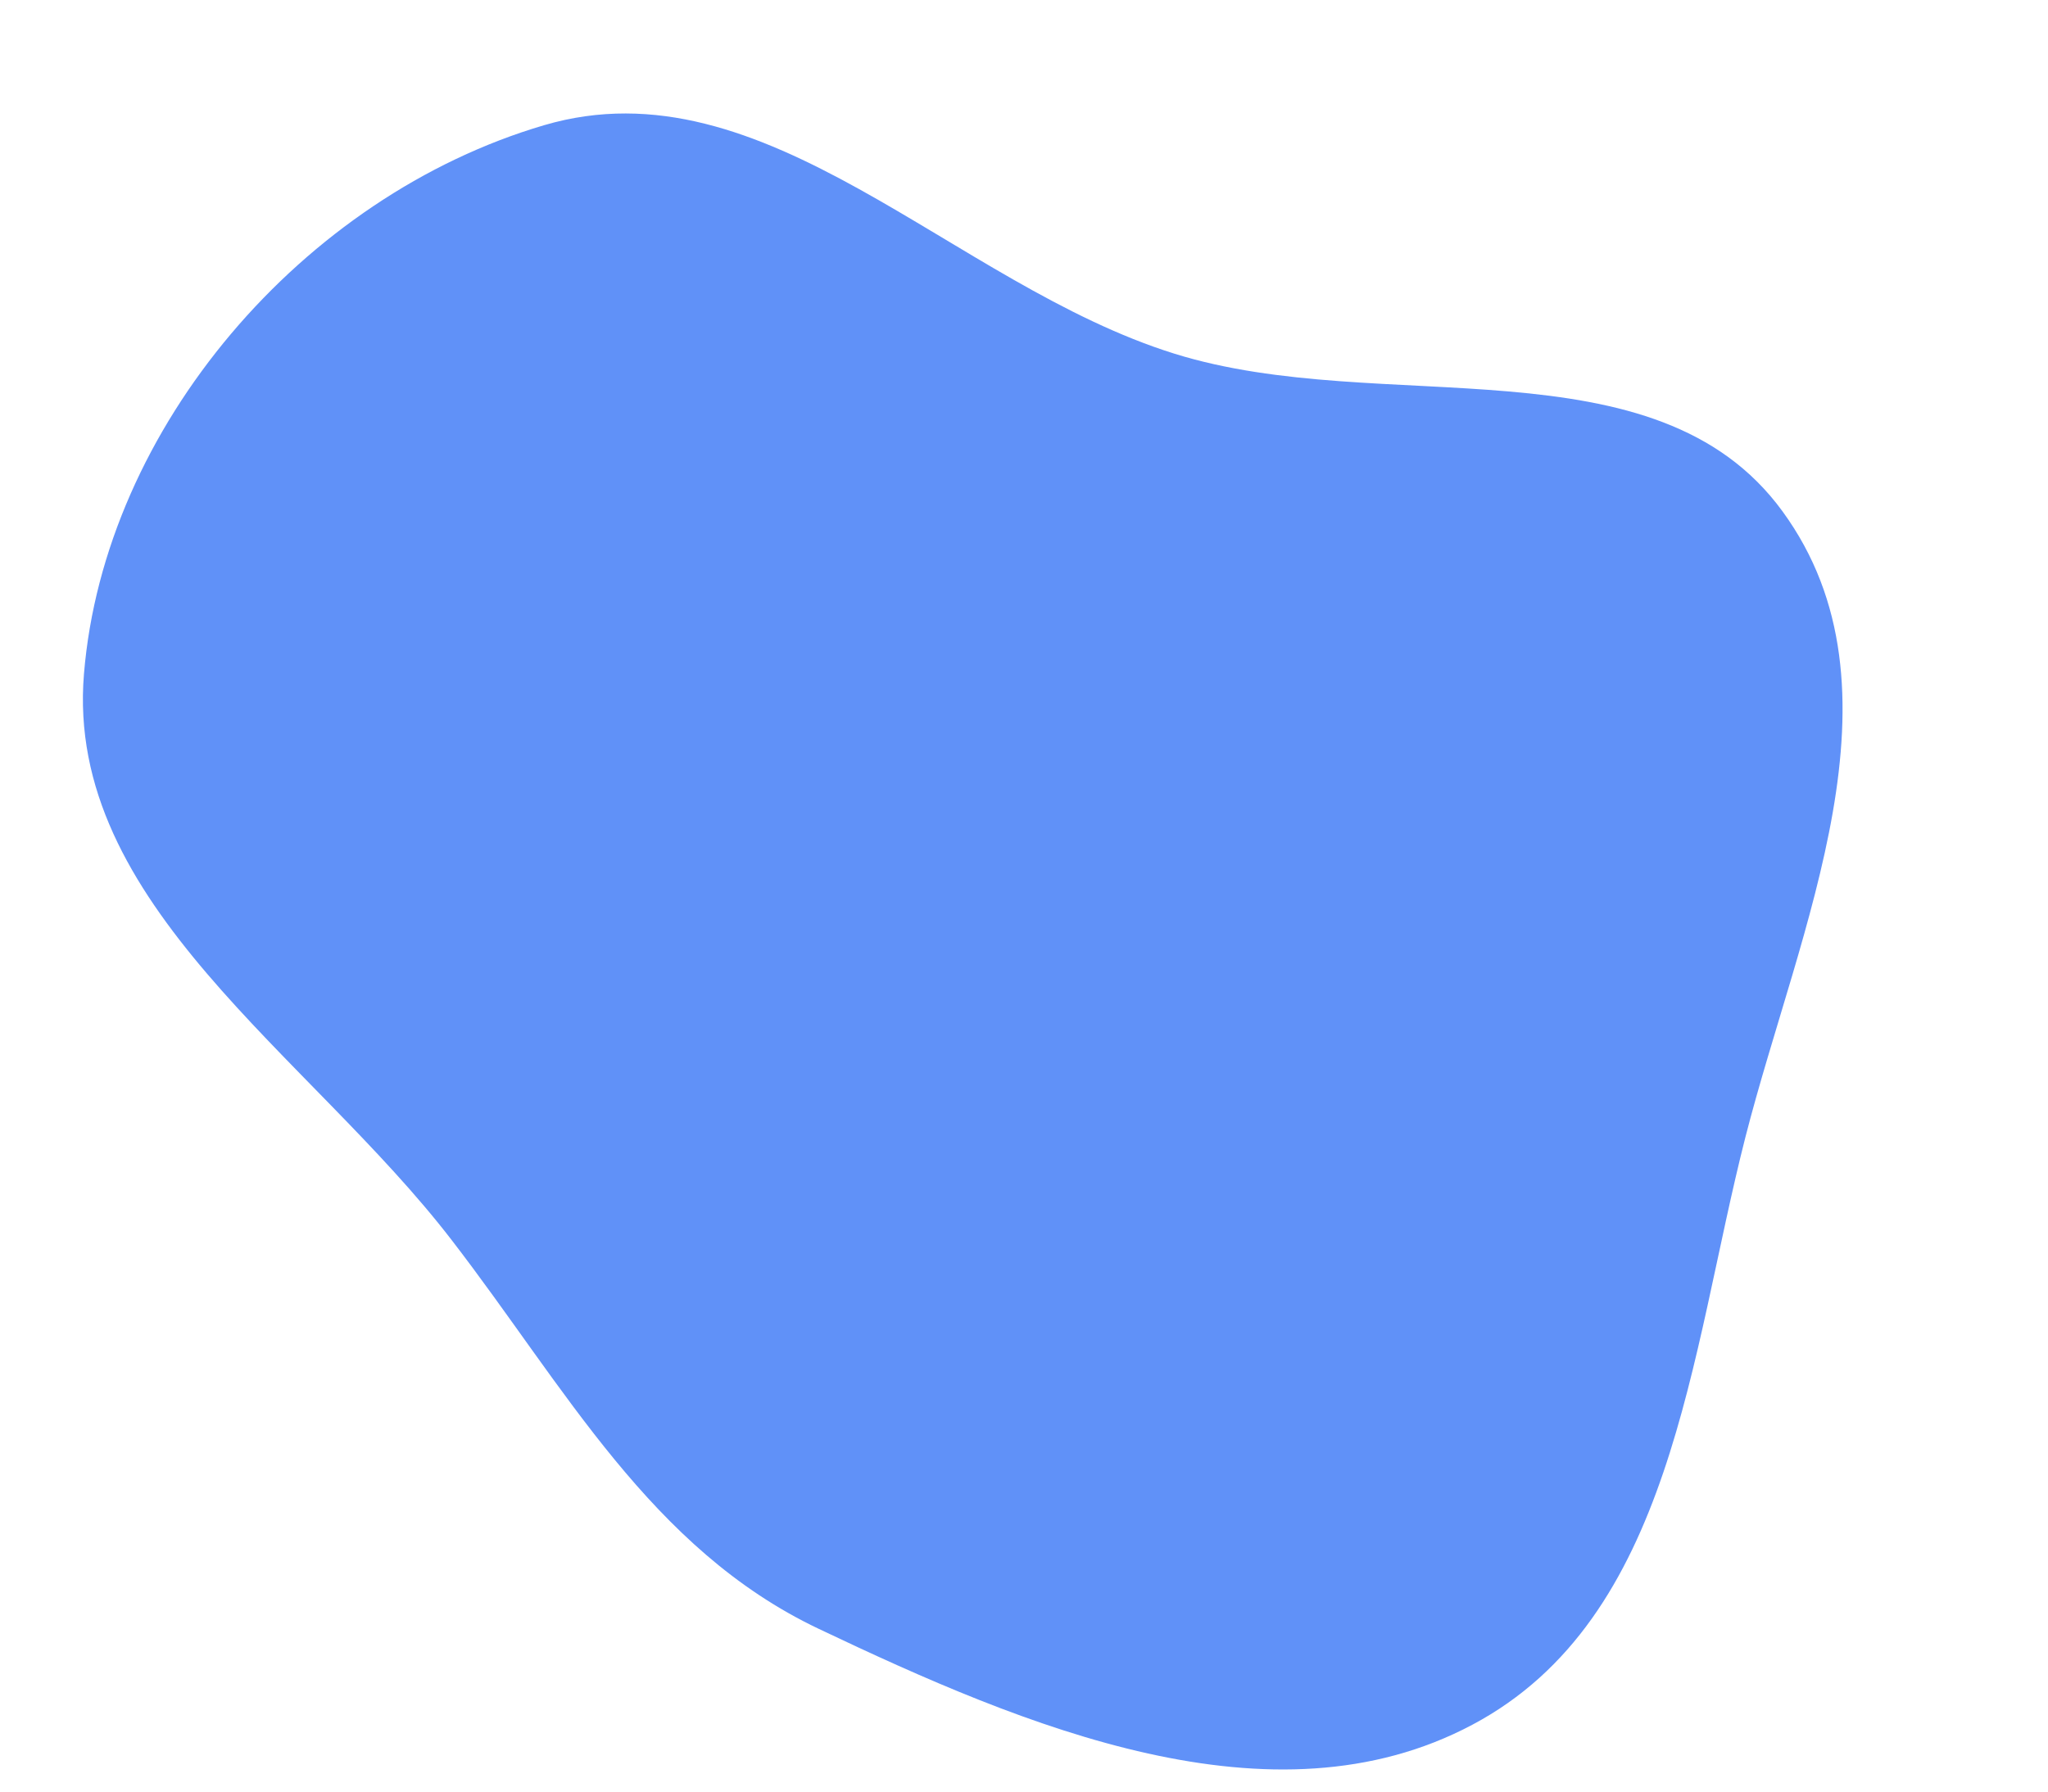
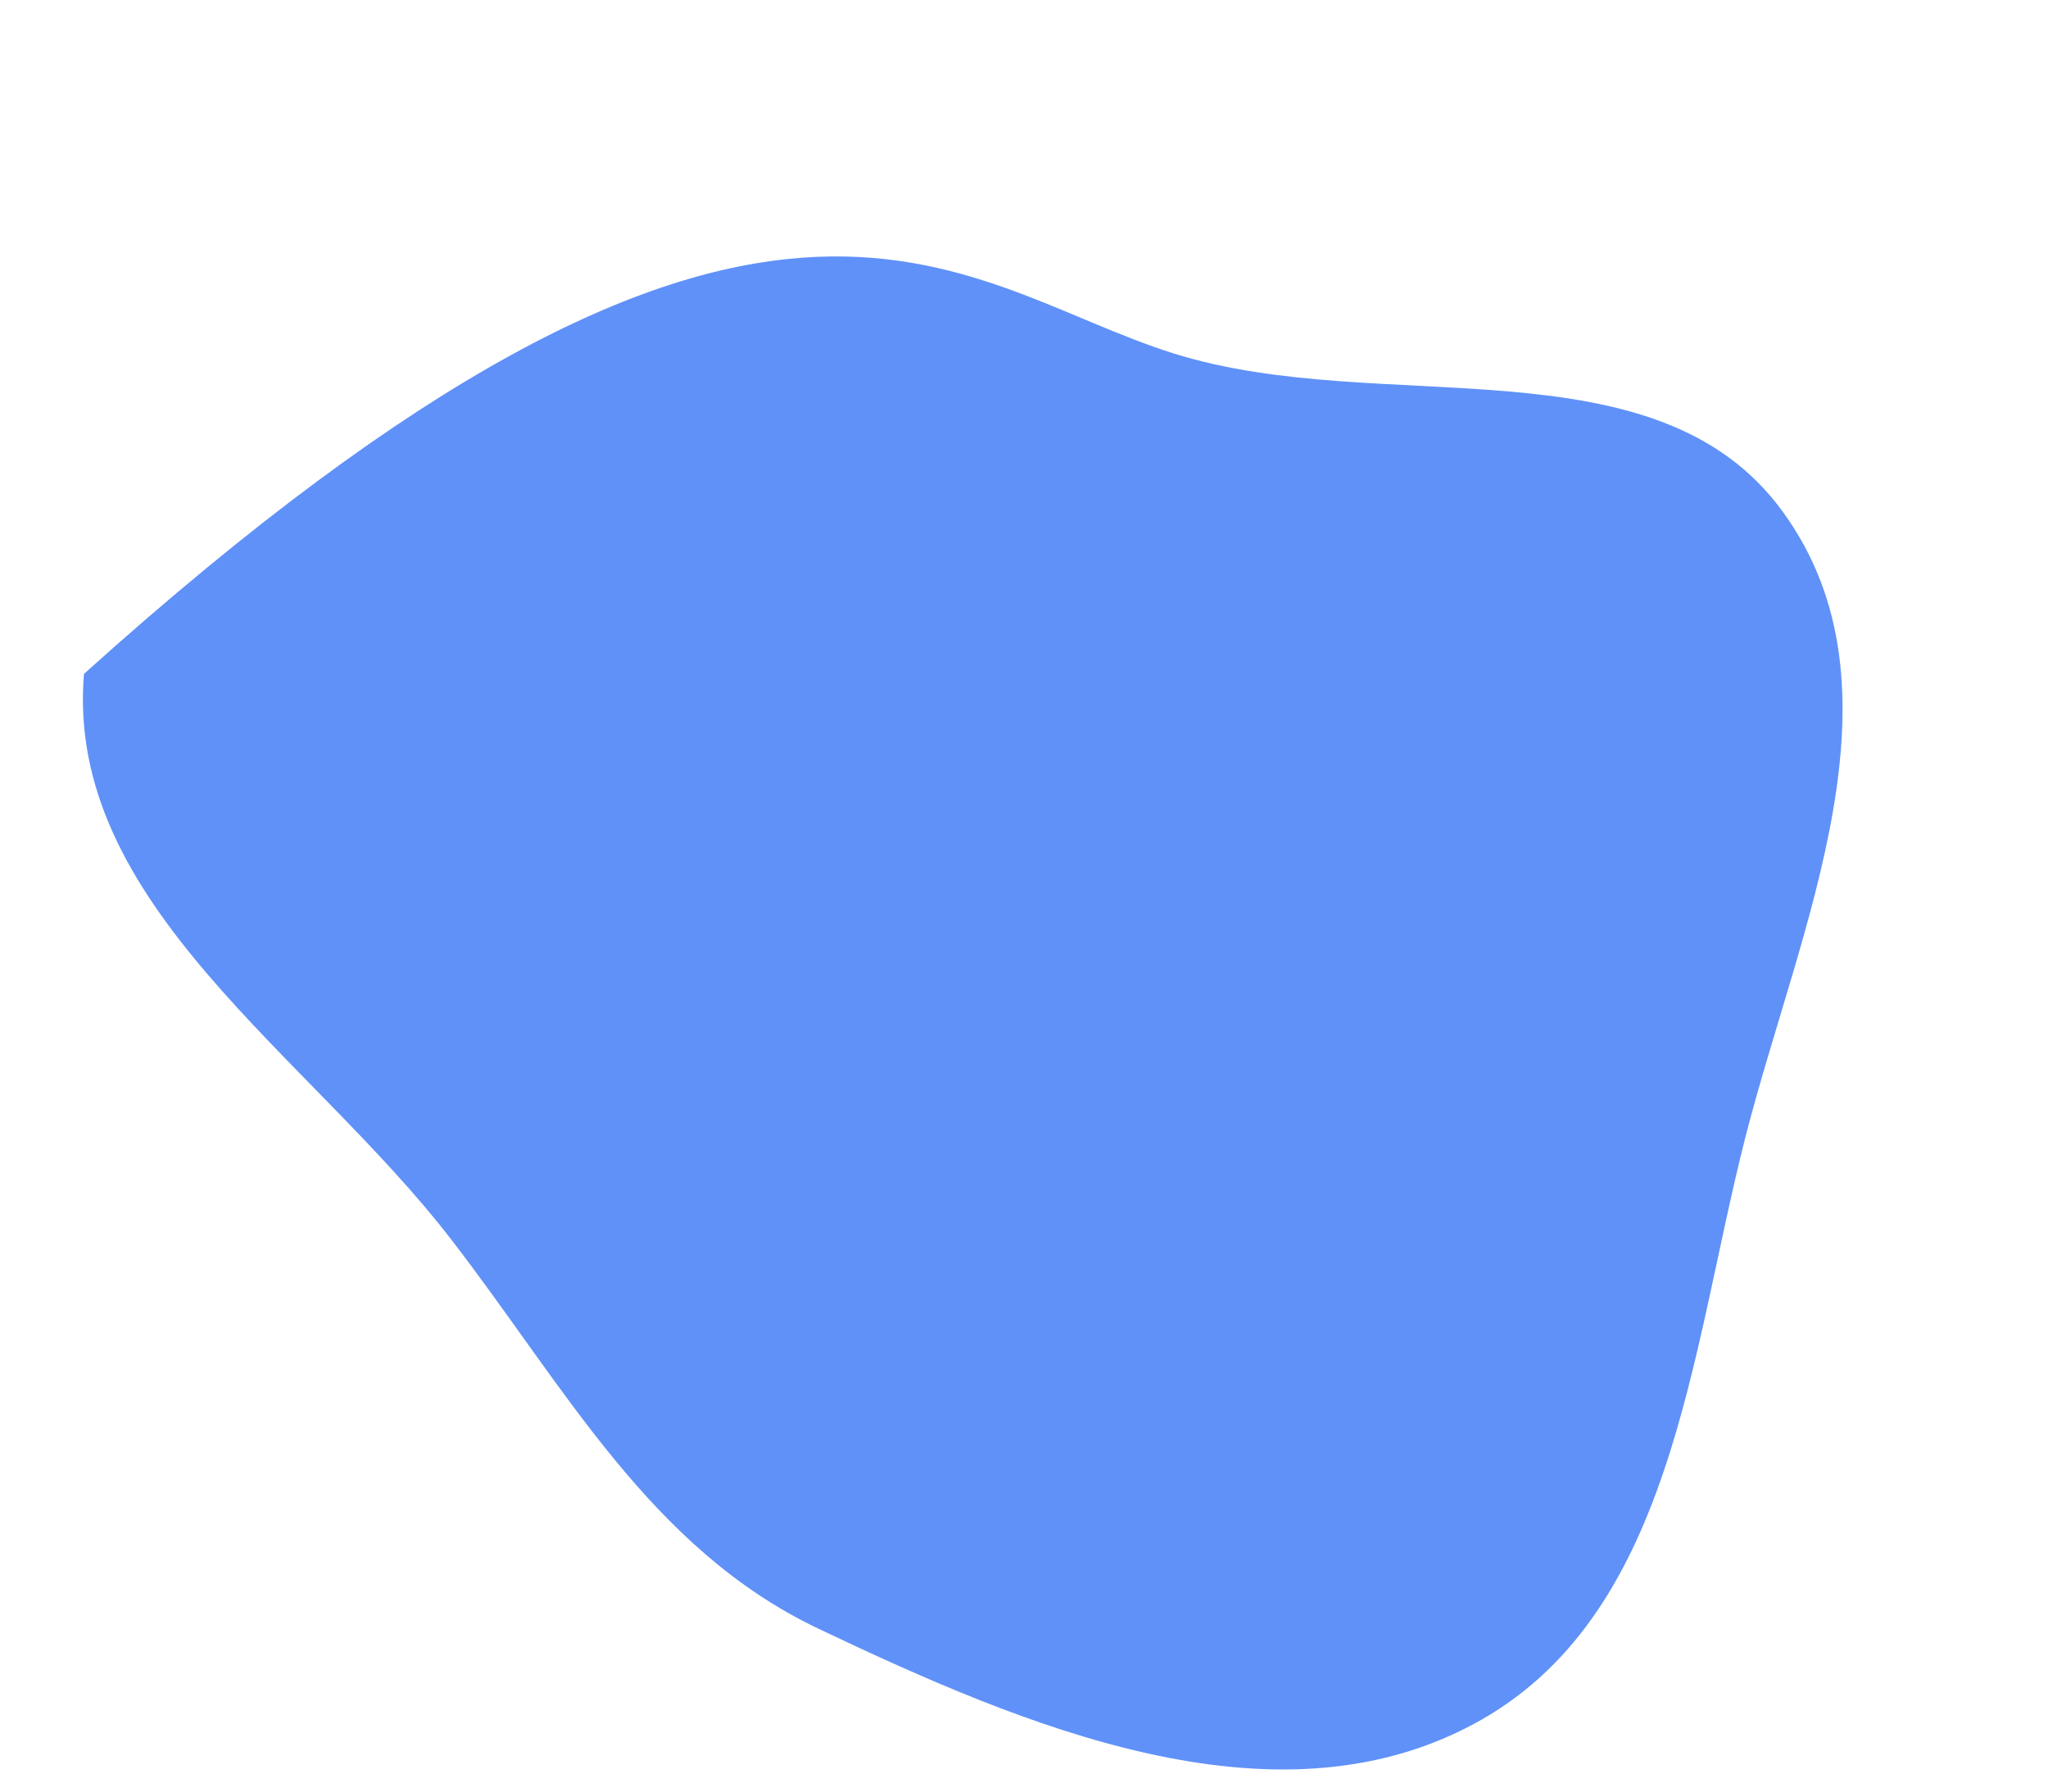
<svg xmlns="http://www.w3.org/2000/svg" width="8" height="7" viewBox="0 0 8 7" fill="none">
-   <path fill-rule="evenodd" clip-rule="evenodd" d="M4.588 1.382C5.399 1.635 6.467 1.317 6.963 1.998C7.47 2.693 7.028 3.622 6.818 4.443C6.601 5.293 6.535 6.323 5.751 6.739C4.97 7.154 4.005 6.748 3.198 6.364C2.541 6.052 2.206 5.418 1.765 4.846C1.207 4.12 0.253 3.533 0.328 2.633C0.407 1.67 1.183 0.766 2.126 0.489C2.991 0.235 3.721 1.112 4.588 1.382Z" fill="#6091F8" />
+   <path fill-rule="evenodd" clip-rule="evenodd" d="M4.588 1.382C5.399 1.635 6.467 1.317 6.963 1.998C7.47 2.693 7.028 3.622 6.818 4.443C6.601 5.293 6.535 6.323 5.751 6.739C4.97 7.154 4.005 6.748 3.198 6.364C2.541 6.052 2.206 5.418 1.765 4.846C1.207 4.12 0.253 3.533 0.328 2.633C2.991 0.235 3.721 1.112 4.588 1.382Z" fill="#6091F8" />
</svg>